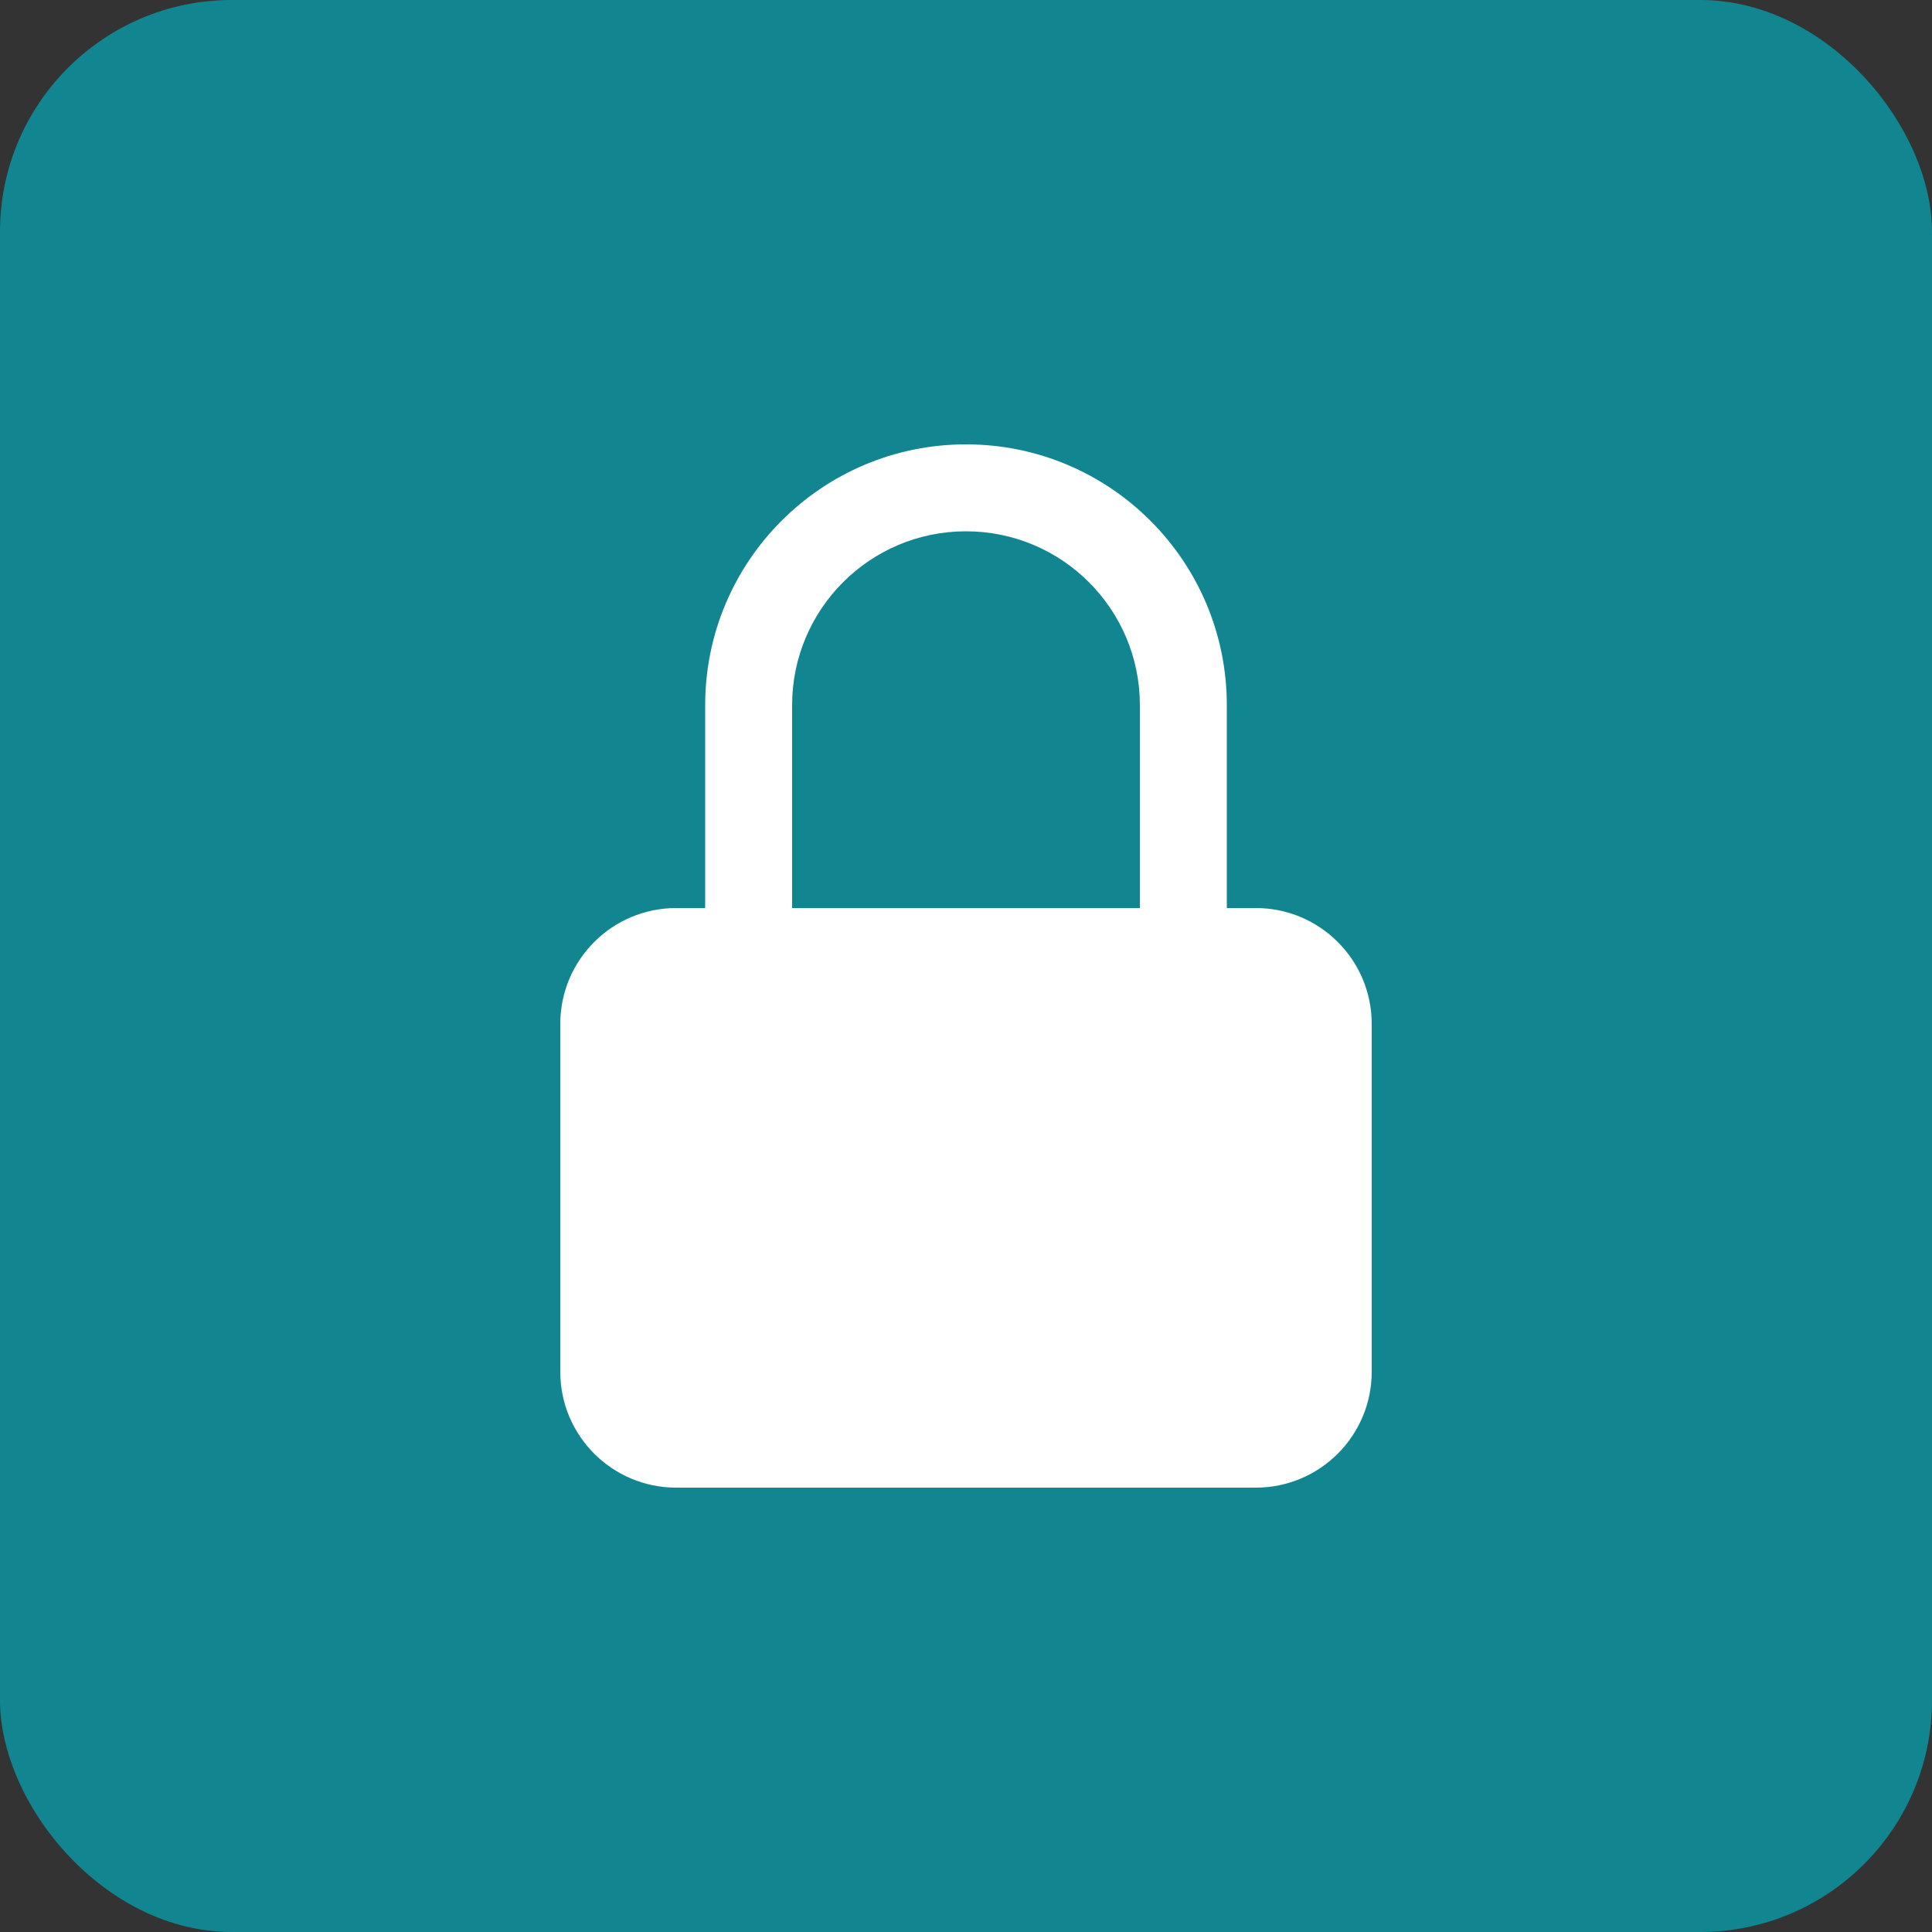
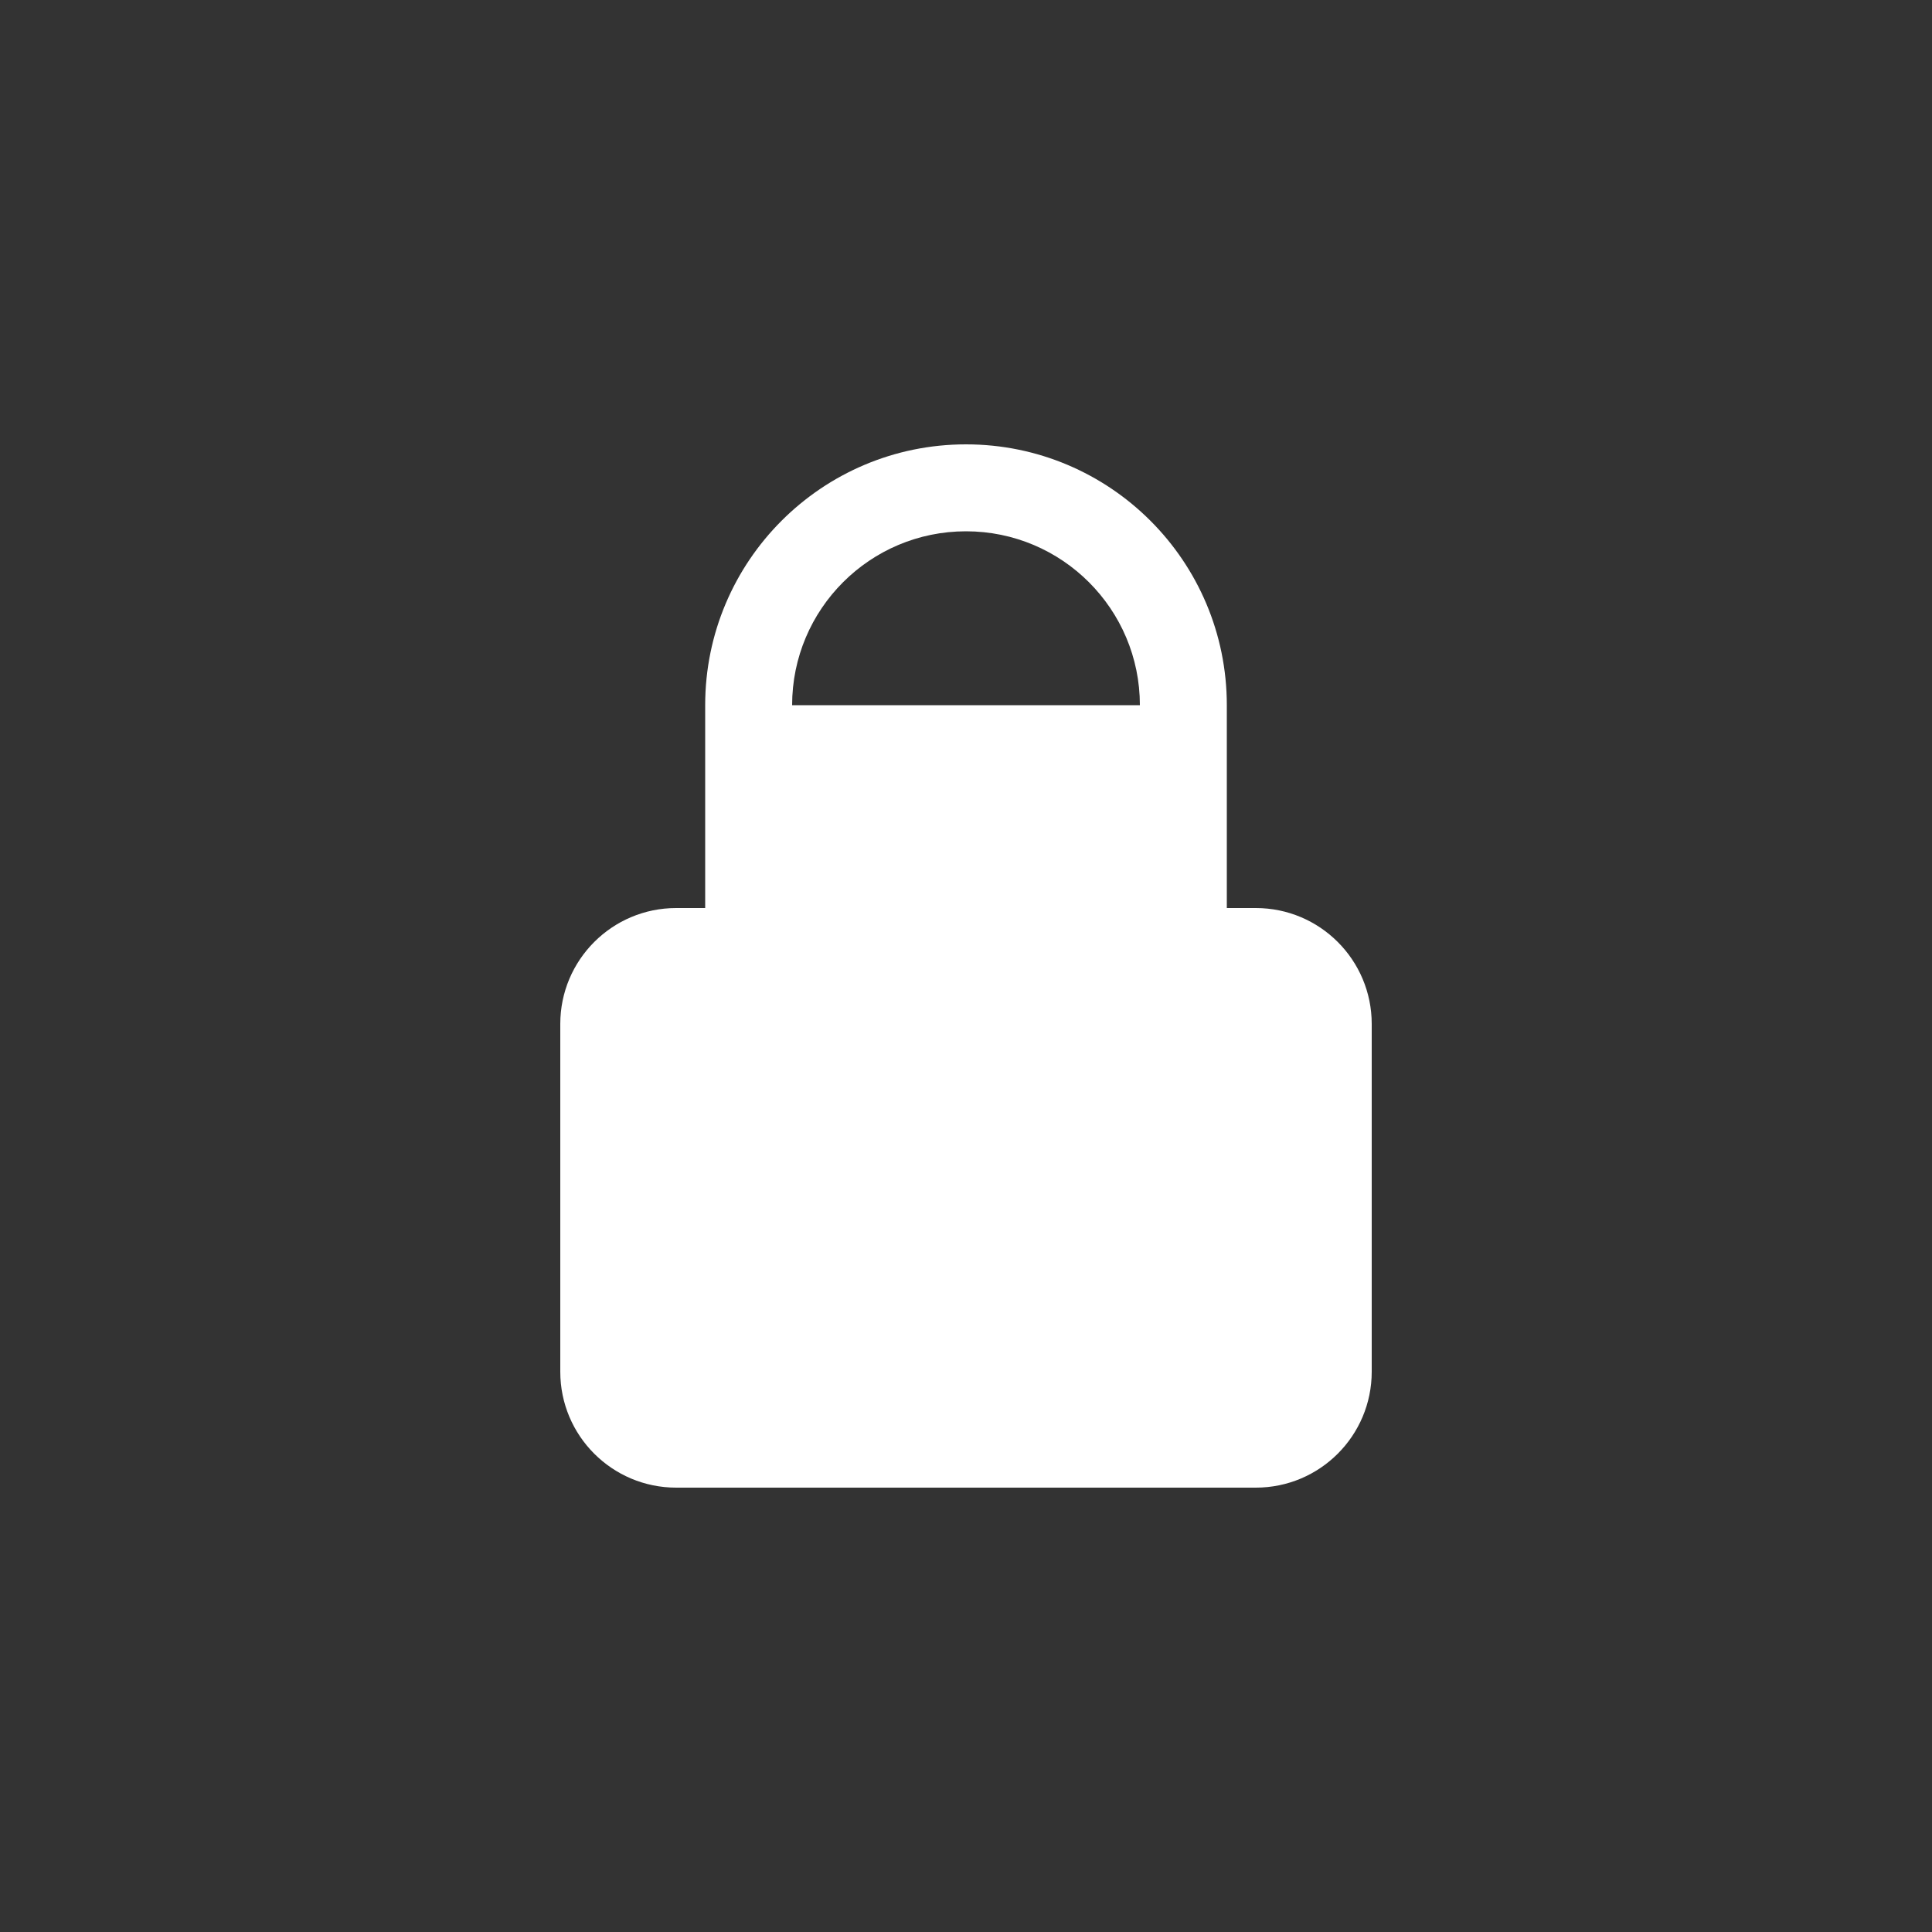
<svg xmlns="http://www.w3.org/2000/svg" width="50" height="50" viewBox="0 0 50 50" fill="none">
  <rect x="0" y="0" width="50" height="50" fill="#333333" stroke="none" />
-   <rect width="50" height="50" rx="6" fill="#118691" />
-   <path fill-rule="evenodd" clip-rule="evenodd" d="M25 11.5C21.272 11.5 18.25 14.522 18.25 18.25V23.5H17.5C15.843 23.5 14.5 24.843 14.5 26.5V35.5C14.5 37.157 15.843 38.5 17.5 38.5H32.5C34.157 38.5 35.5 37.157 35.5 35.5V26.5C35.5 24.843 34.157 23.5 32.5 23.5H31.75V18.25C31.75 14.522 28.728 11.5 25 11.5ZM29.5 23.5V18.25C29.5 15.765 27.485 13.75 25 13.75C22.515 13.75 20.5 15.765 20.5 18.25V23.5H29.5Z" fill="white" />
+   <path fill-rule="evenodd" clip-rule="evenodd" d="M25 11.5C21.272 11.5 18.25 14.522 18.25 18.25V23.5H17.5C15.843 23.5 14.5 24.843 14.5 26.5V35.5C14.5 37.157 15.843 38.5 17.5 38.5H32.5C34.157 38.5 35.5 37.157 35.5 35.5V26.5C35.5 24.843 34.157 23.5 32.5 23.5H31.75V18.25C31.75 14.522 28.728 11.5 25 11.5ZM29.5 23.5V18.25C29.5 15.765 27.485 13.75 25 13.75C22.515 13.75 20.5 15.765 20.5 18.25H29.5Z" fill="white" />
</svg>